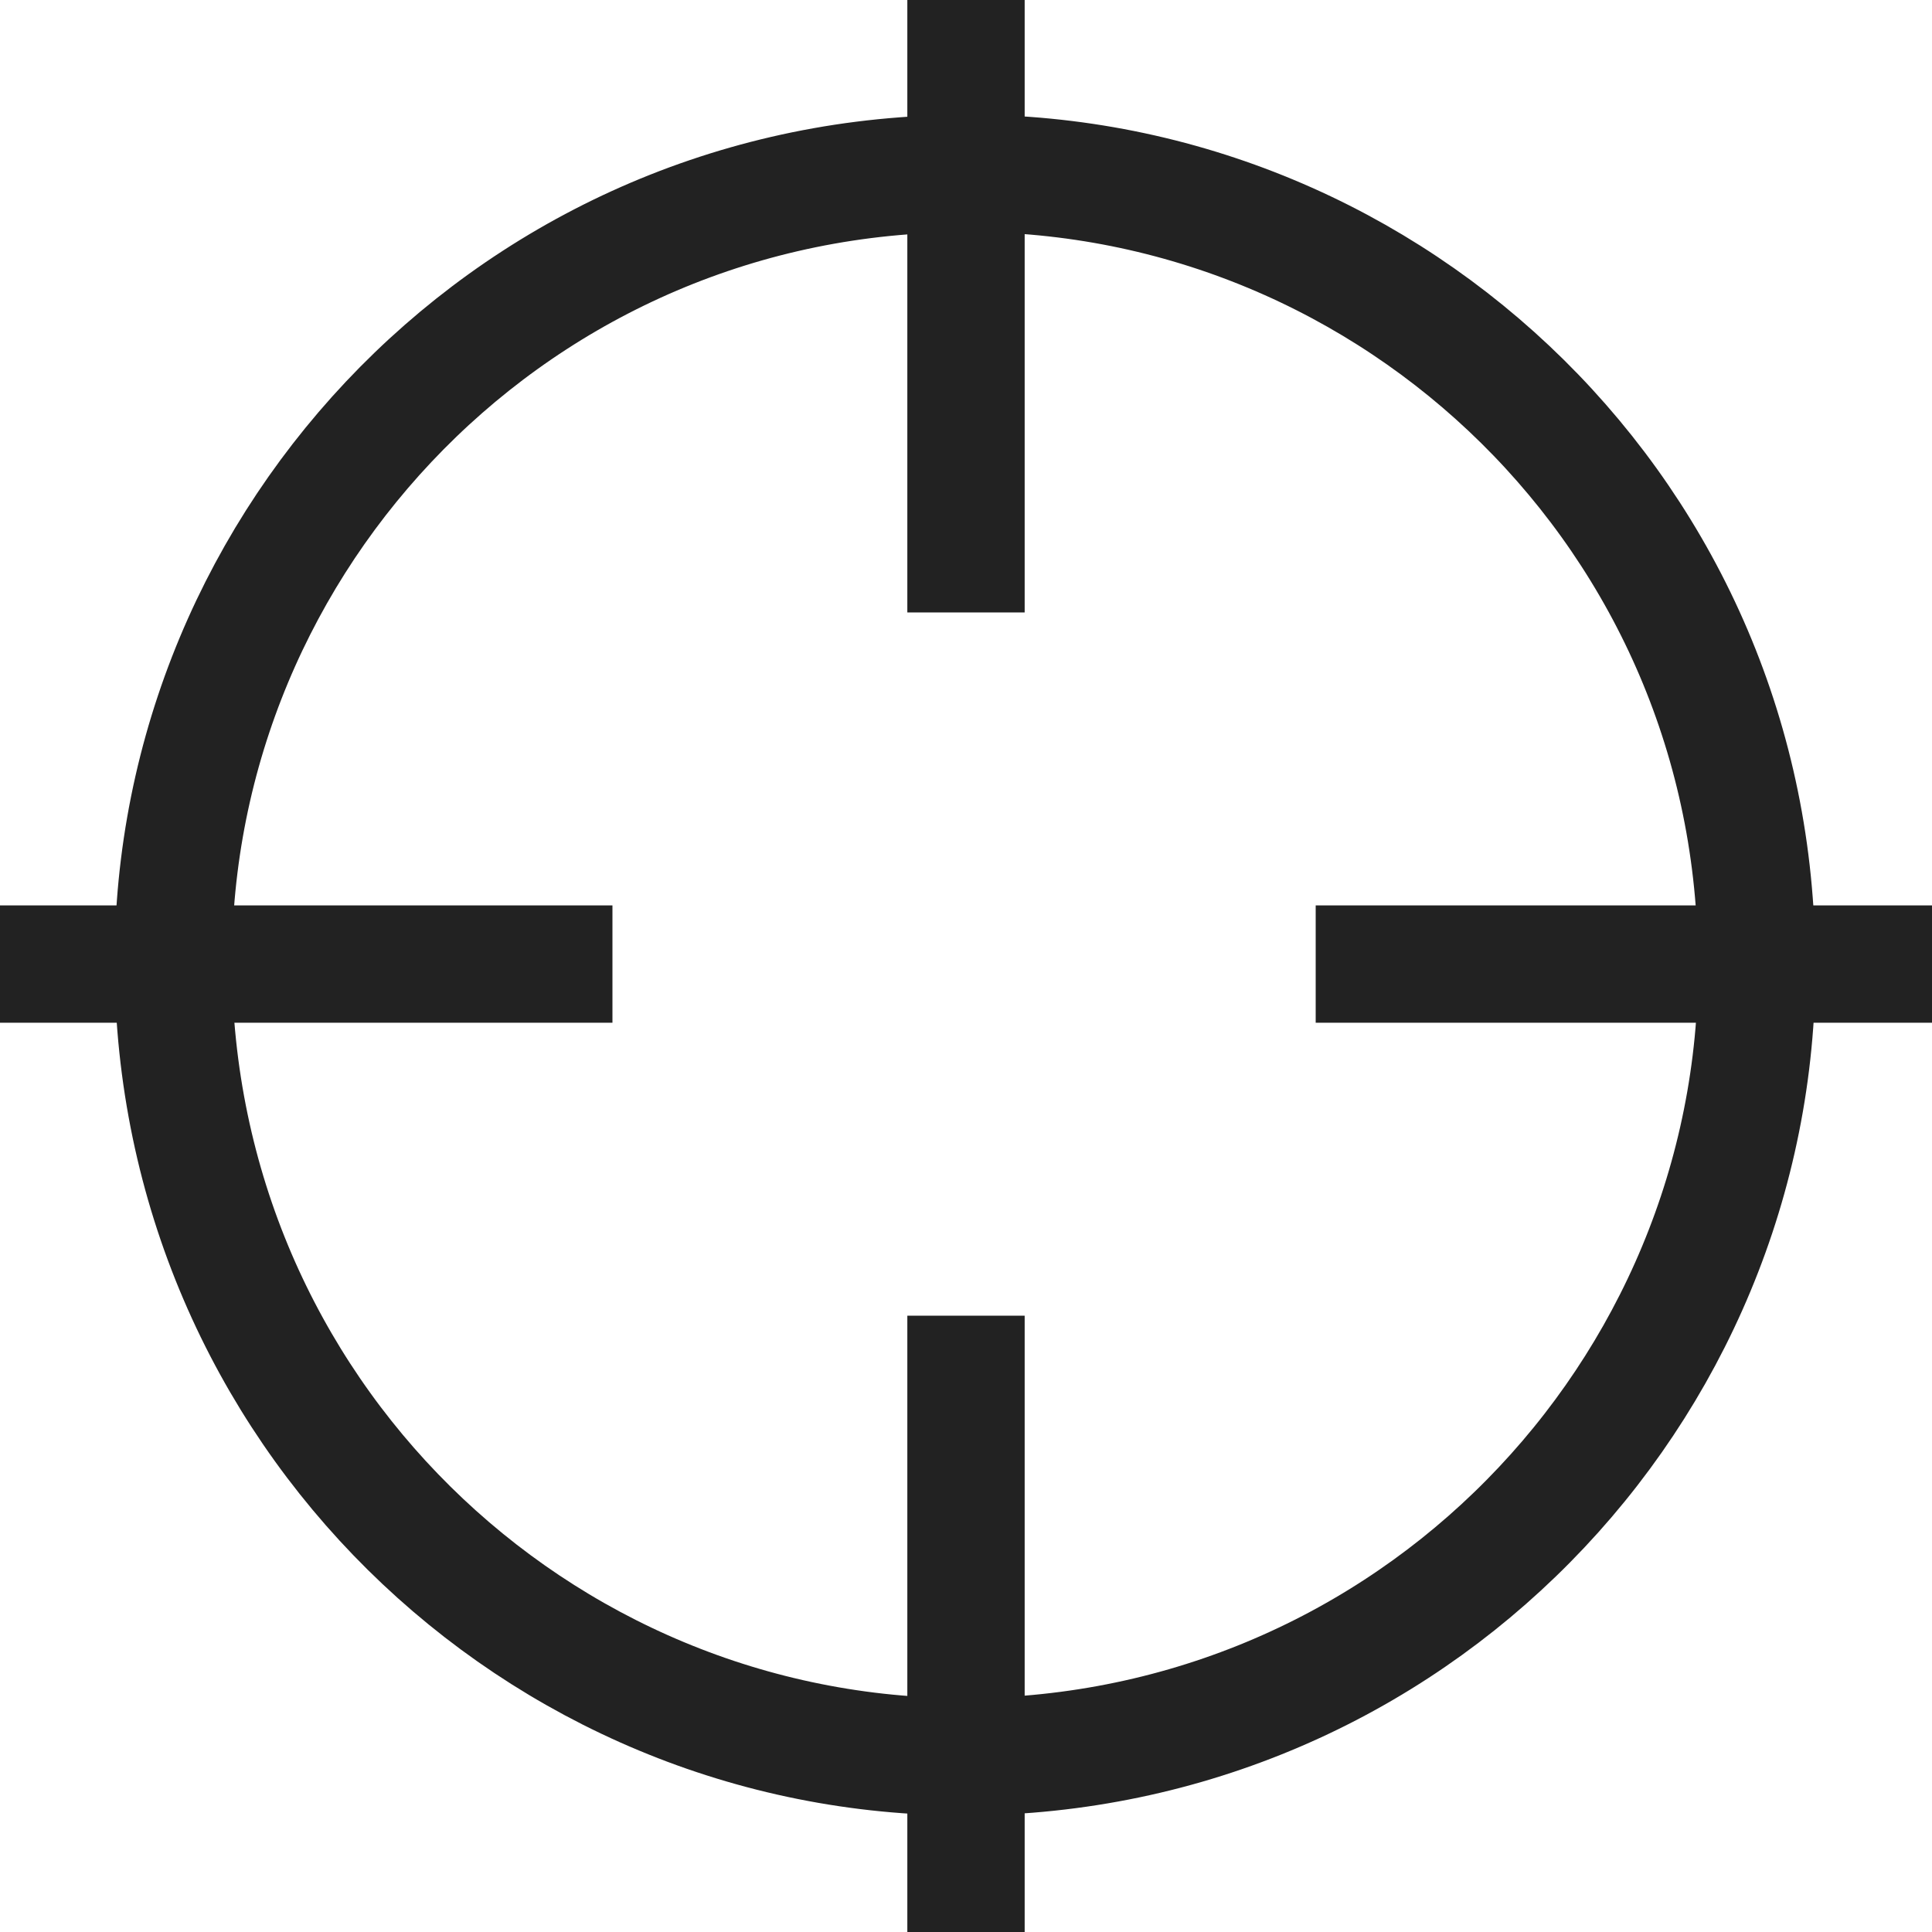
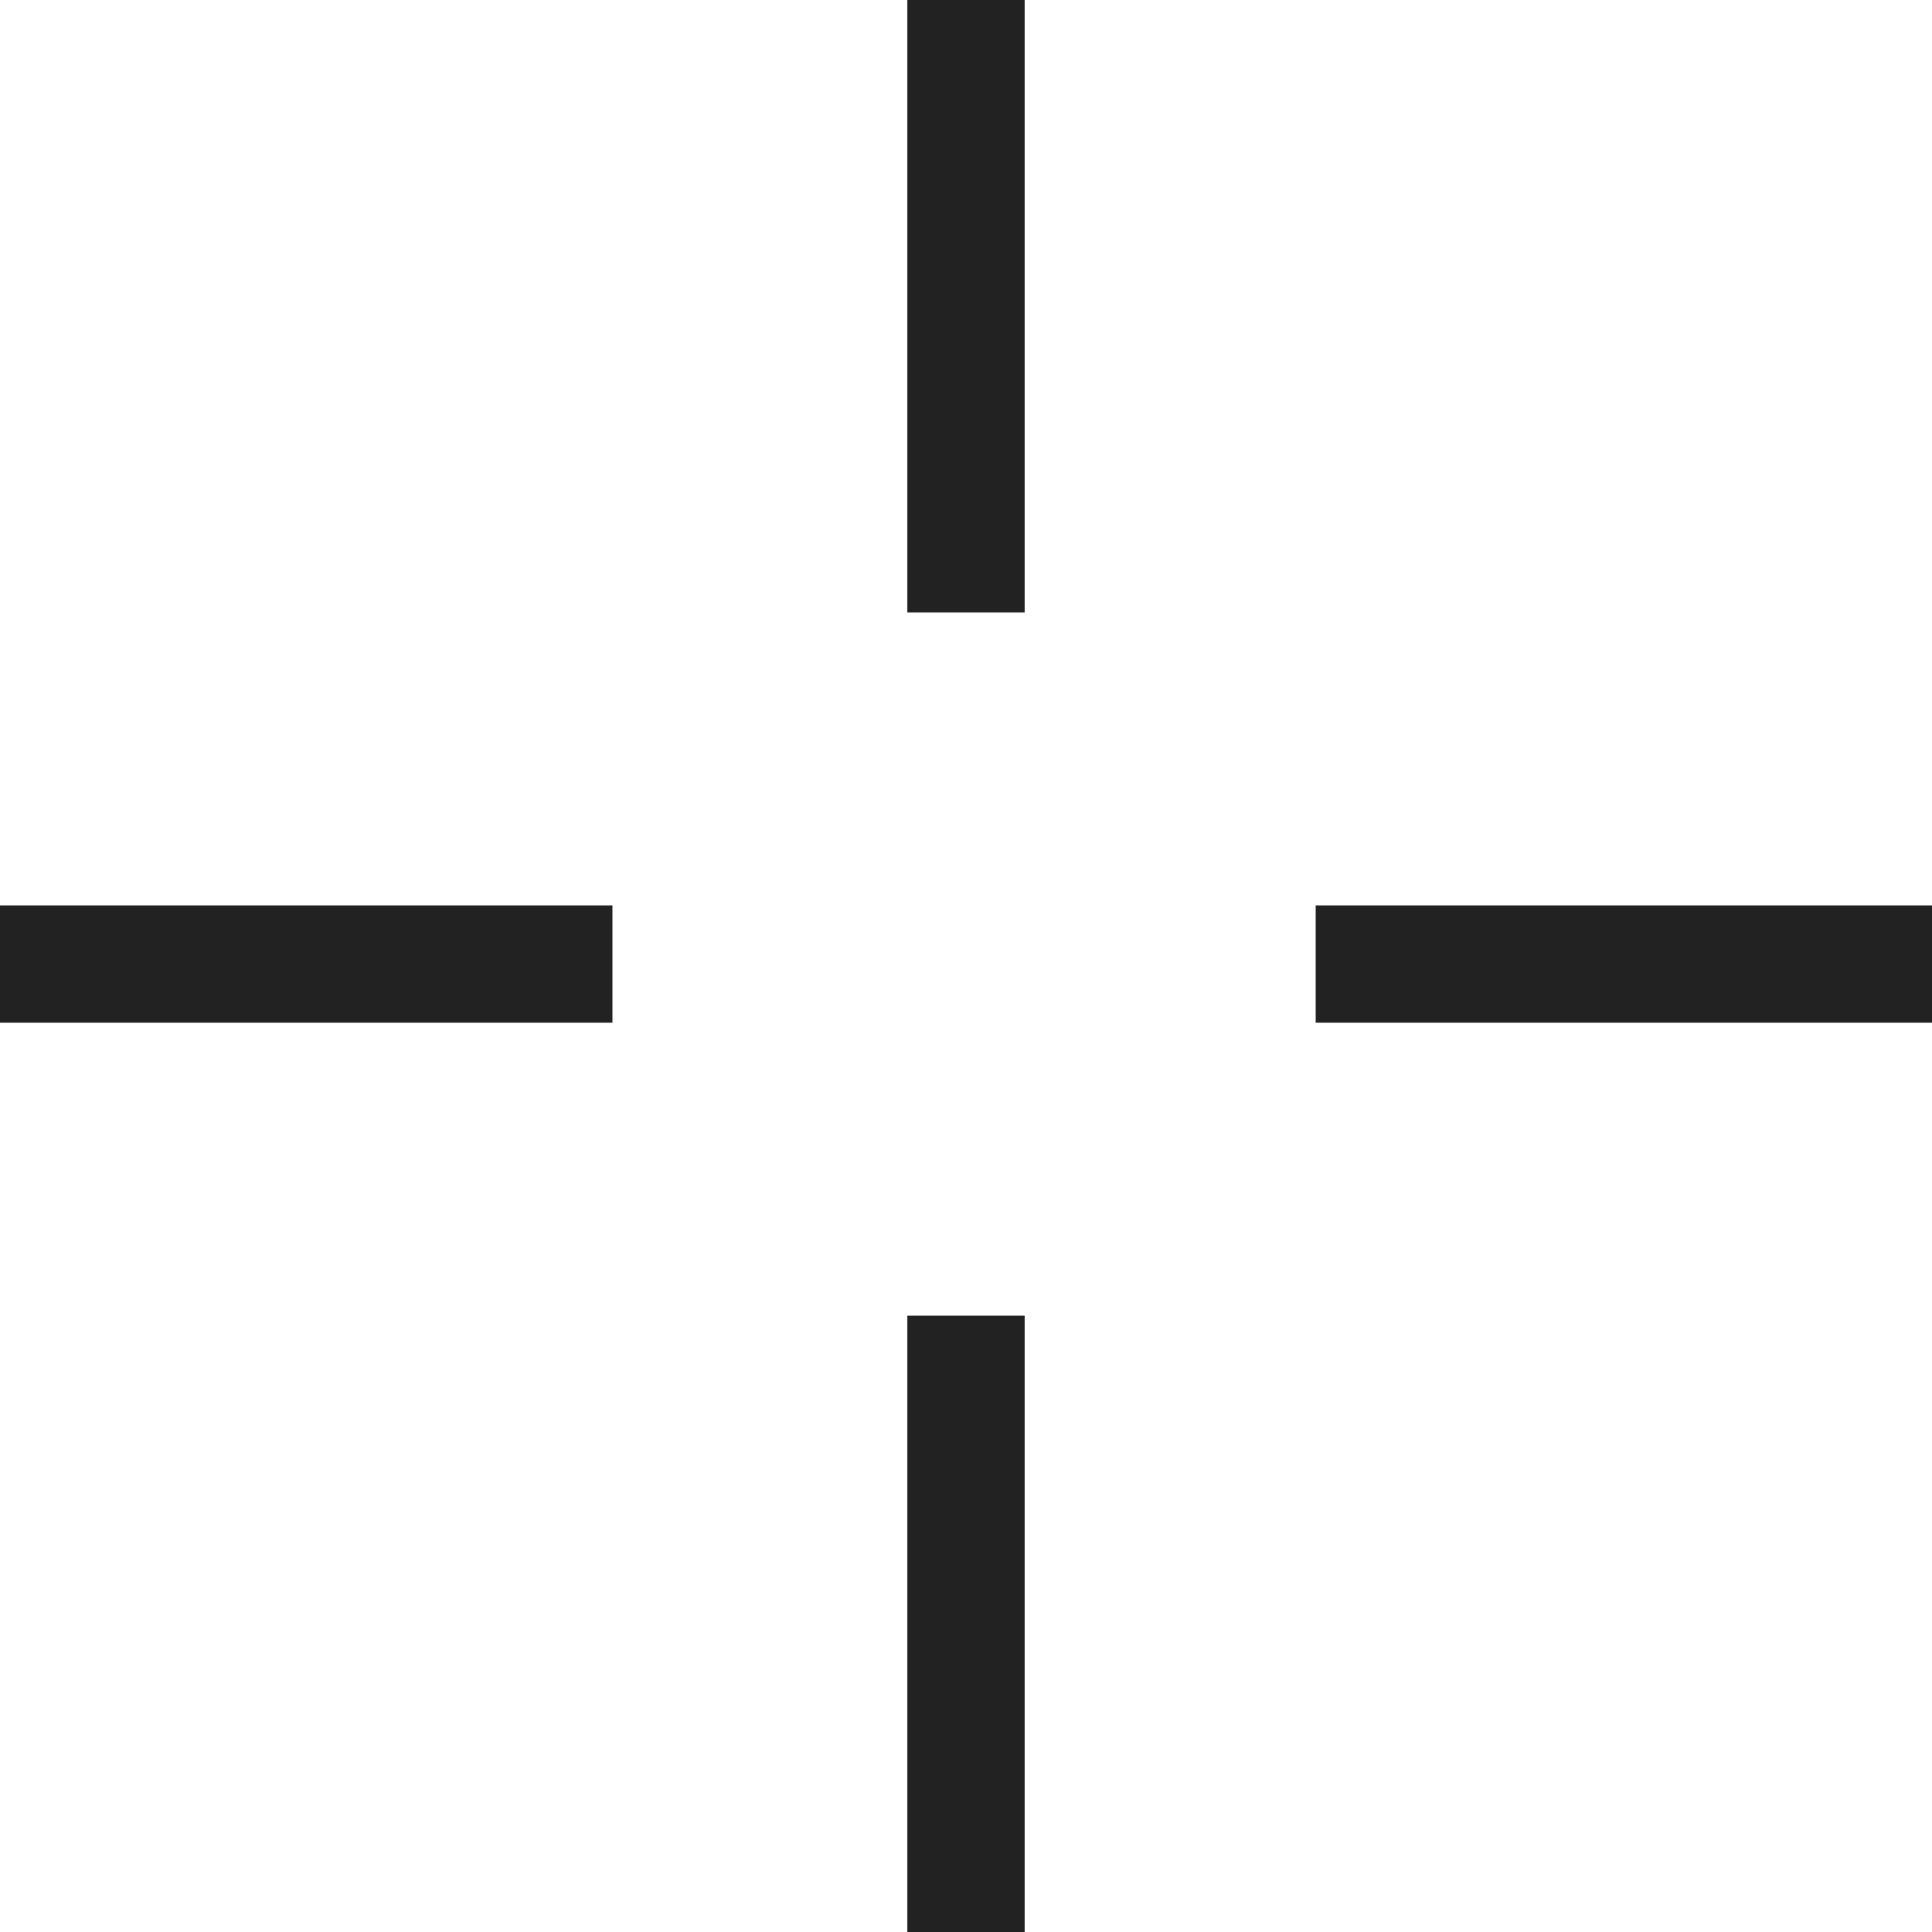
<svg xmlns="http://www.w3.org/2000/svg" version="1.1" id="Layer_2" x="0px" y="0px" viewBox="0 0 100 100" style="enable-background:new 0 0 100 100;" xml:space="preserve">
  <style type="text/css">
	.st0{fill:none;stroke:#222222;stroke-width:6.073;stroke-miterlimit:10;}
    </style>
  <g>
-     <path class="st0" d="M90.8,46.7C92.6,69.3,75.7,89,53.2,90.8C30.6,92.6,10.9,75.7,9.1,53.1C7.3,30.6,24.2,10.8,46.8,9.1   C69.4,7.3,89.1,24.2,90.8,46.7z" />
    <line class="st0" x1="50" y1="68.1" x2="50" y2="100" />
    <line class="st0" x1="50" y1="0" x2="50" y2="31.7" />
    <line class="st0" x1="68.1" y1="49.9" x2="100" y2="49.9" />
    <line class="st0" x1="0" y1="49.9" x2="31.7" y2="49.9" />
  </g>
</svg>